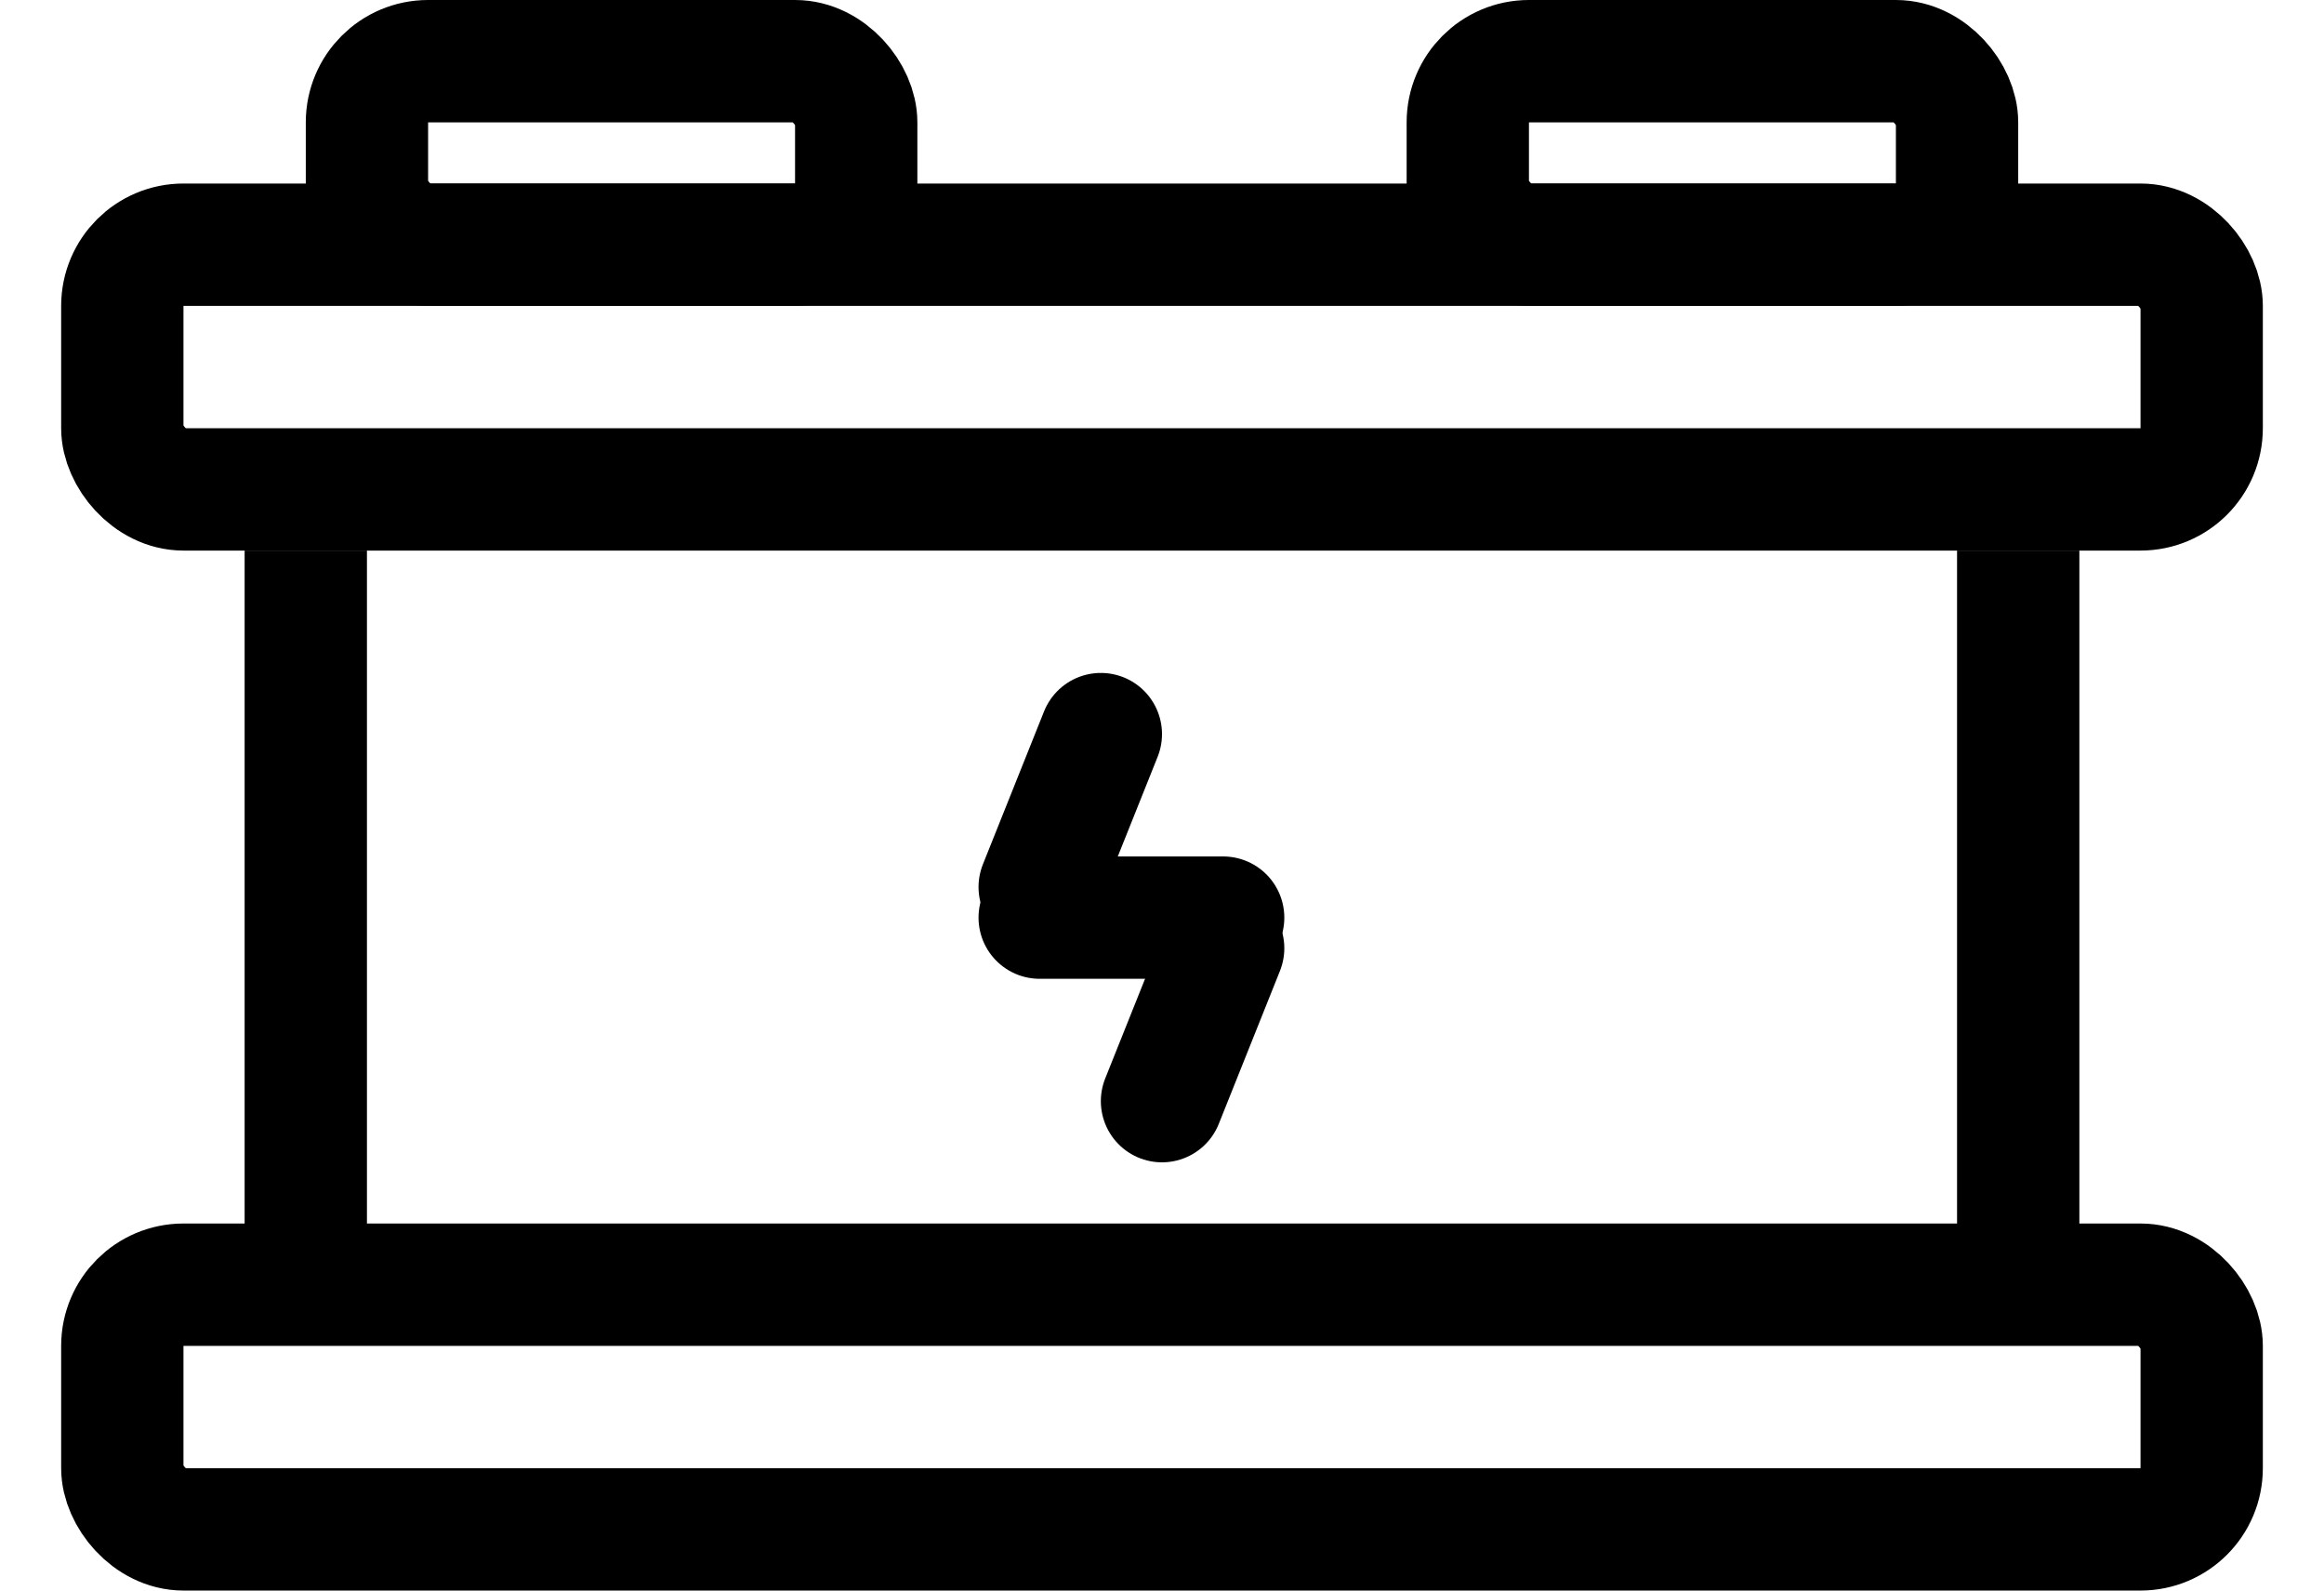
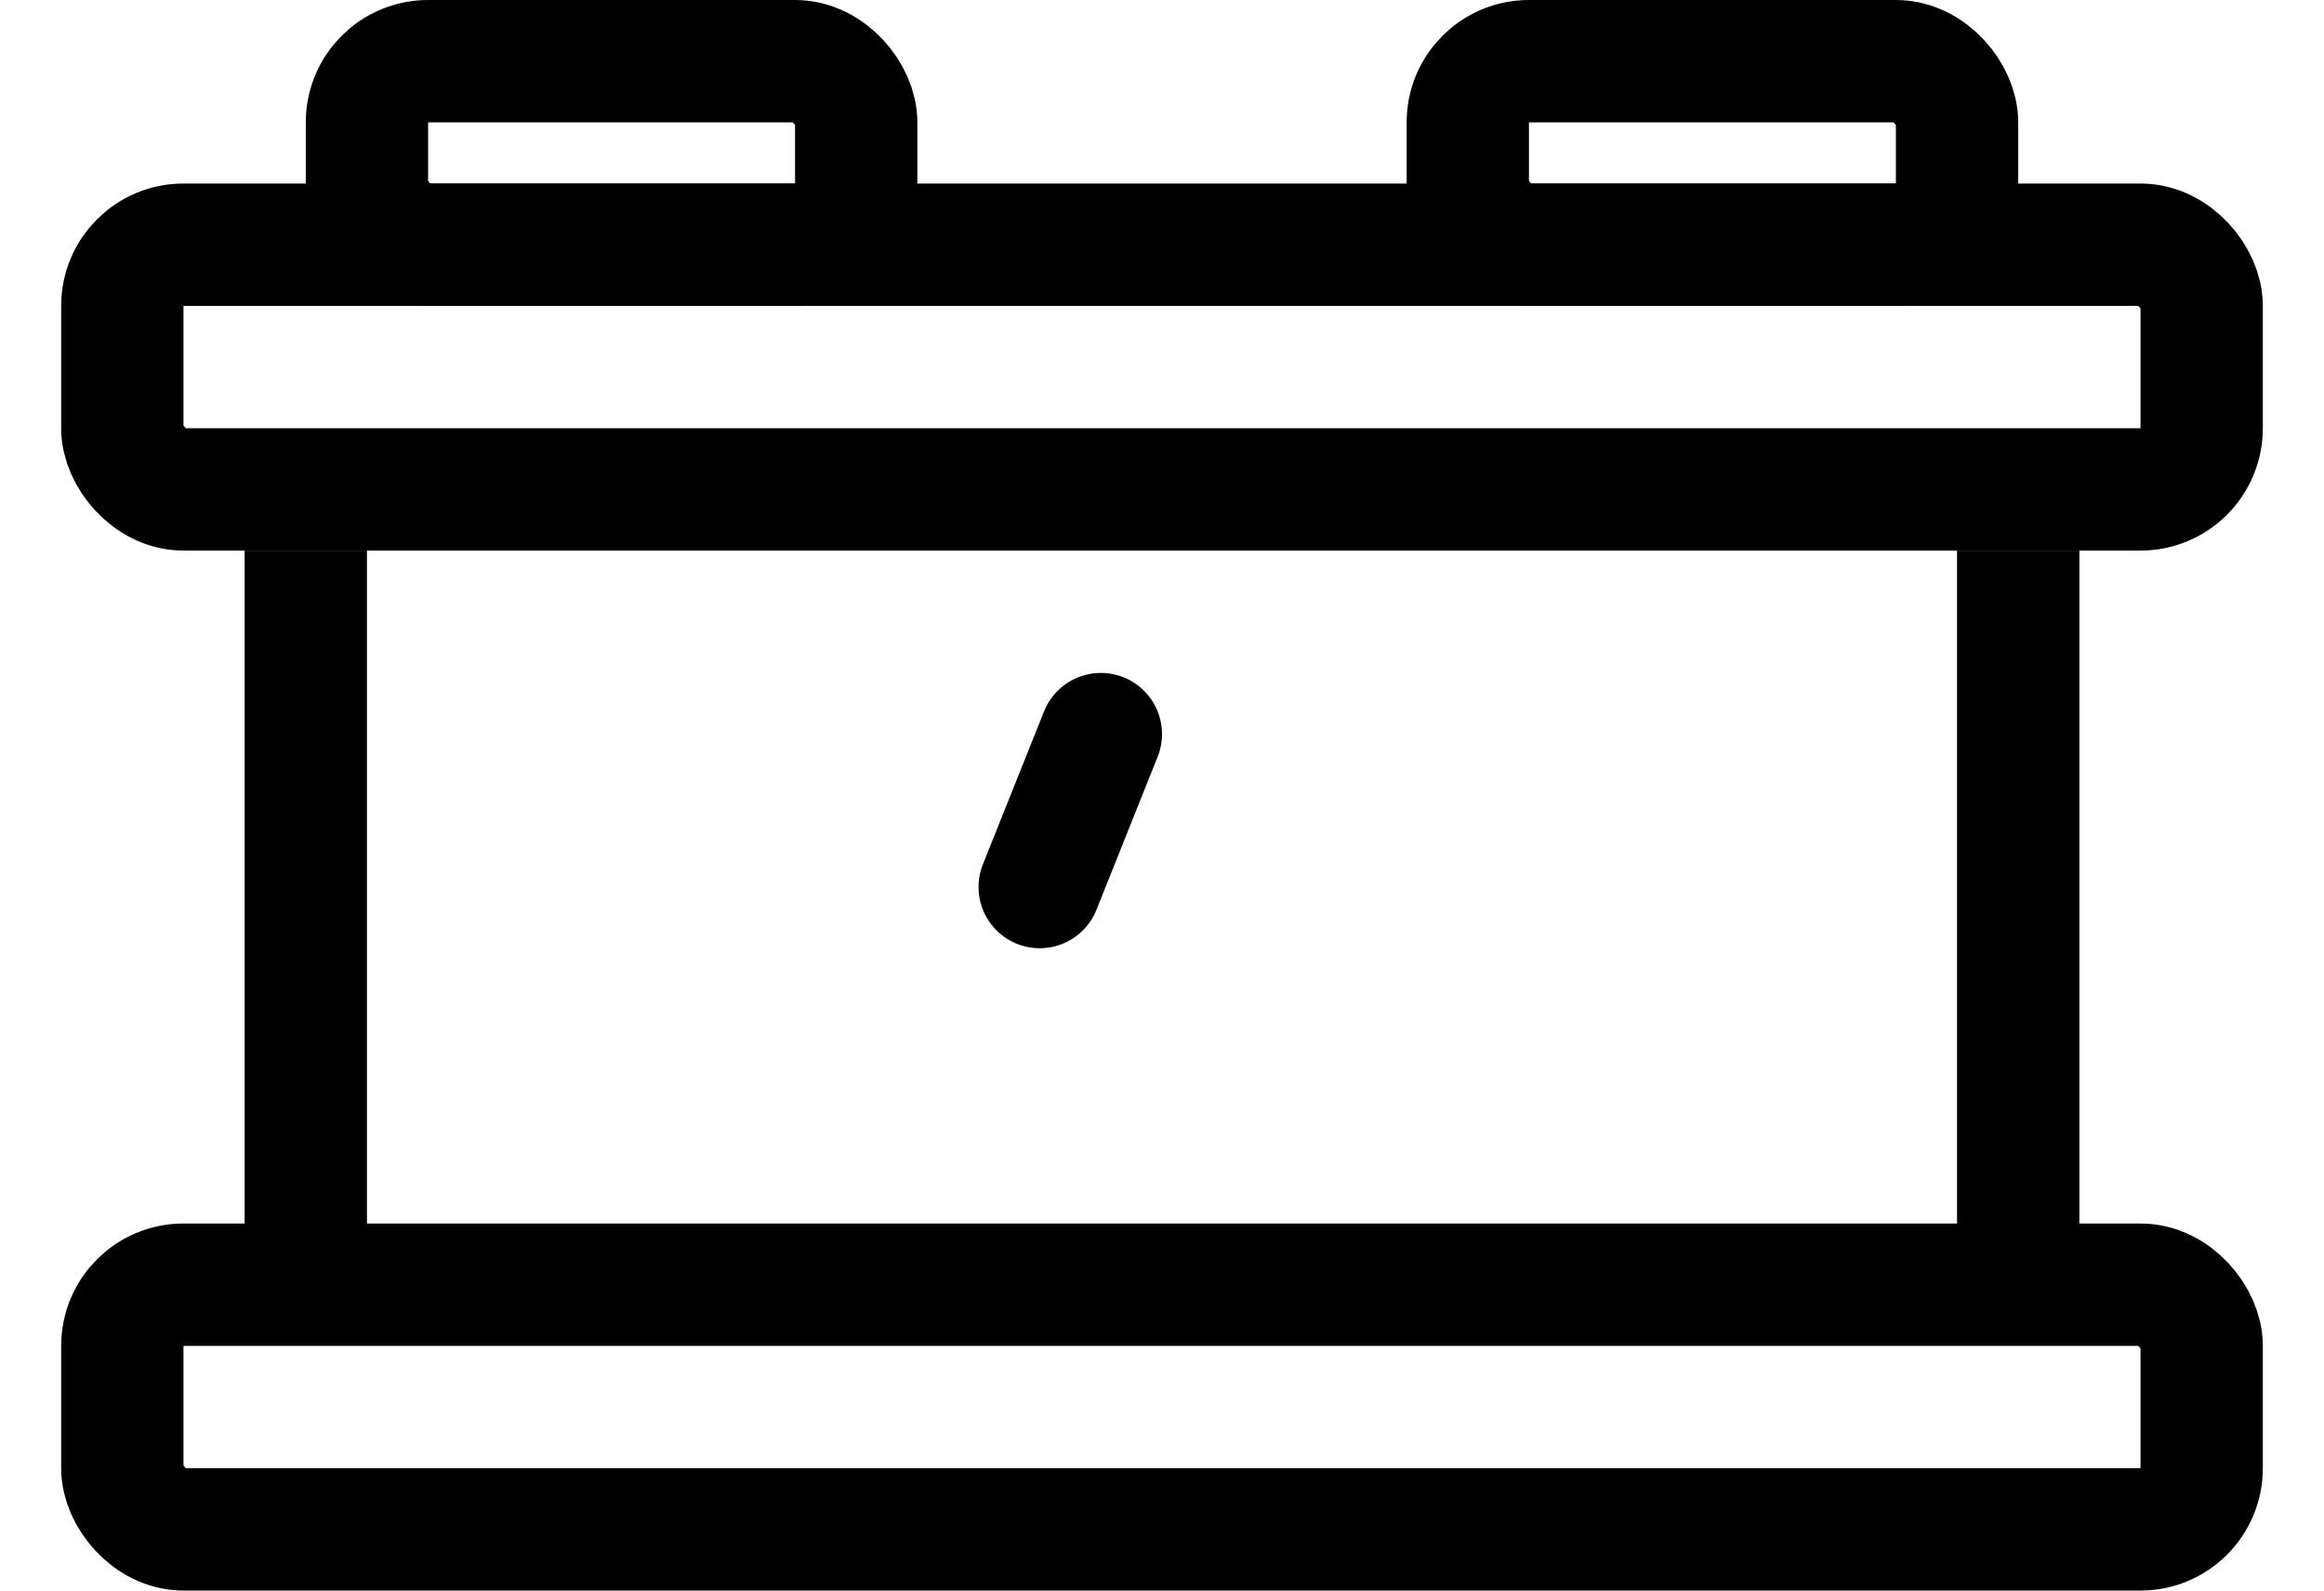
<svg xmlns="http://www.w3.org/2000/svg" width="38" height="26" viewBox="0 0 38 26" fill="none">
  <rect x="2" y="4" width="34" height="4" rx="1" stroke="currentColor" stroke-width="2" />
  <rect x="2" y="21" width="34" height="4" rx="1" stroke="currentColor" stroke-width="2" />
  <rect x="4" y="9" width="2" height="12" fill="currentColor" />
  <rect x="32" y="9" width="2" height="12" fill="currentColor" />
  <rect x="6" y="1" width="8" height="3" rx="1" stroke="currentColor" stroke-width="2" />
  <rect x="24" y="1" width="8" height="3" rx="1" stroke="currentColor" stroke-width="2" />
  <path d="M18 12L17 14.5" stroke="currentColor" stroke-width="2" stroke-linecap="round" />
-   <path d="M20 15.5L19 18" stroke="currentColor" stroke-width="2" stroke-linecap="round" />
-   <path d="M17 15H20" stroke="currentColor" stroke-width="2" stroke-linecap="round" />
</svg>